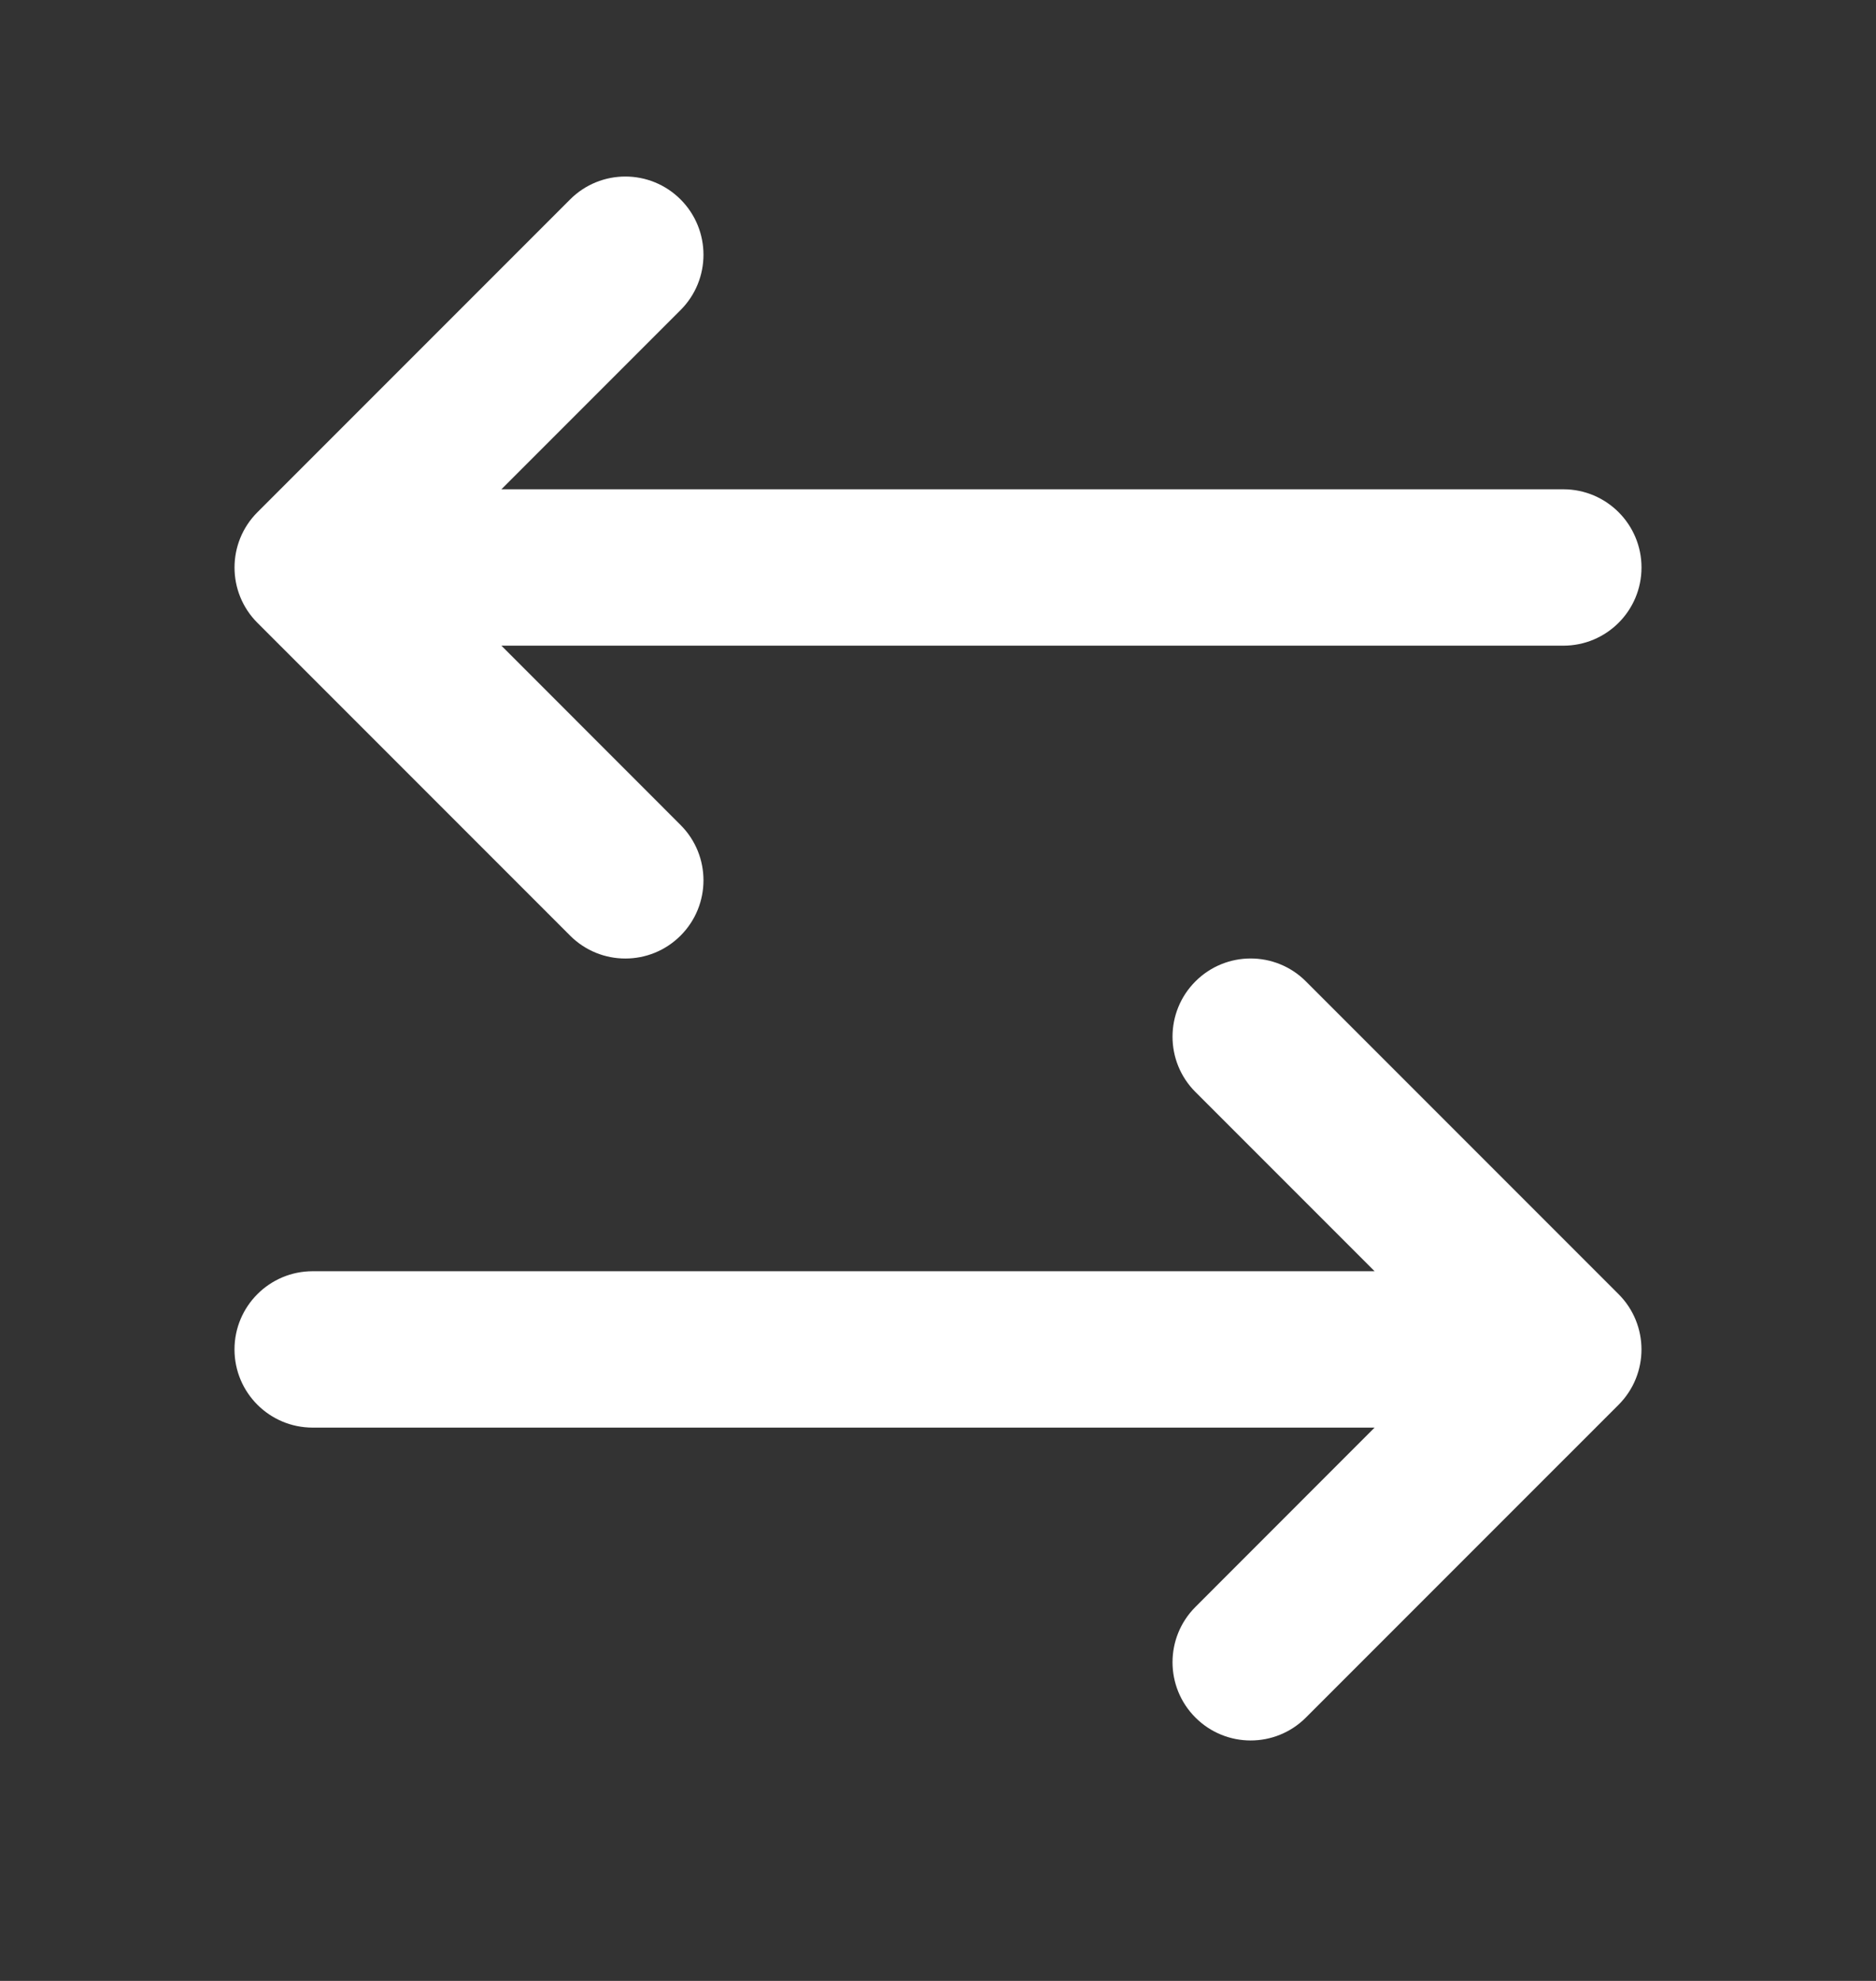
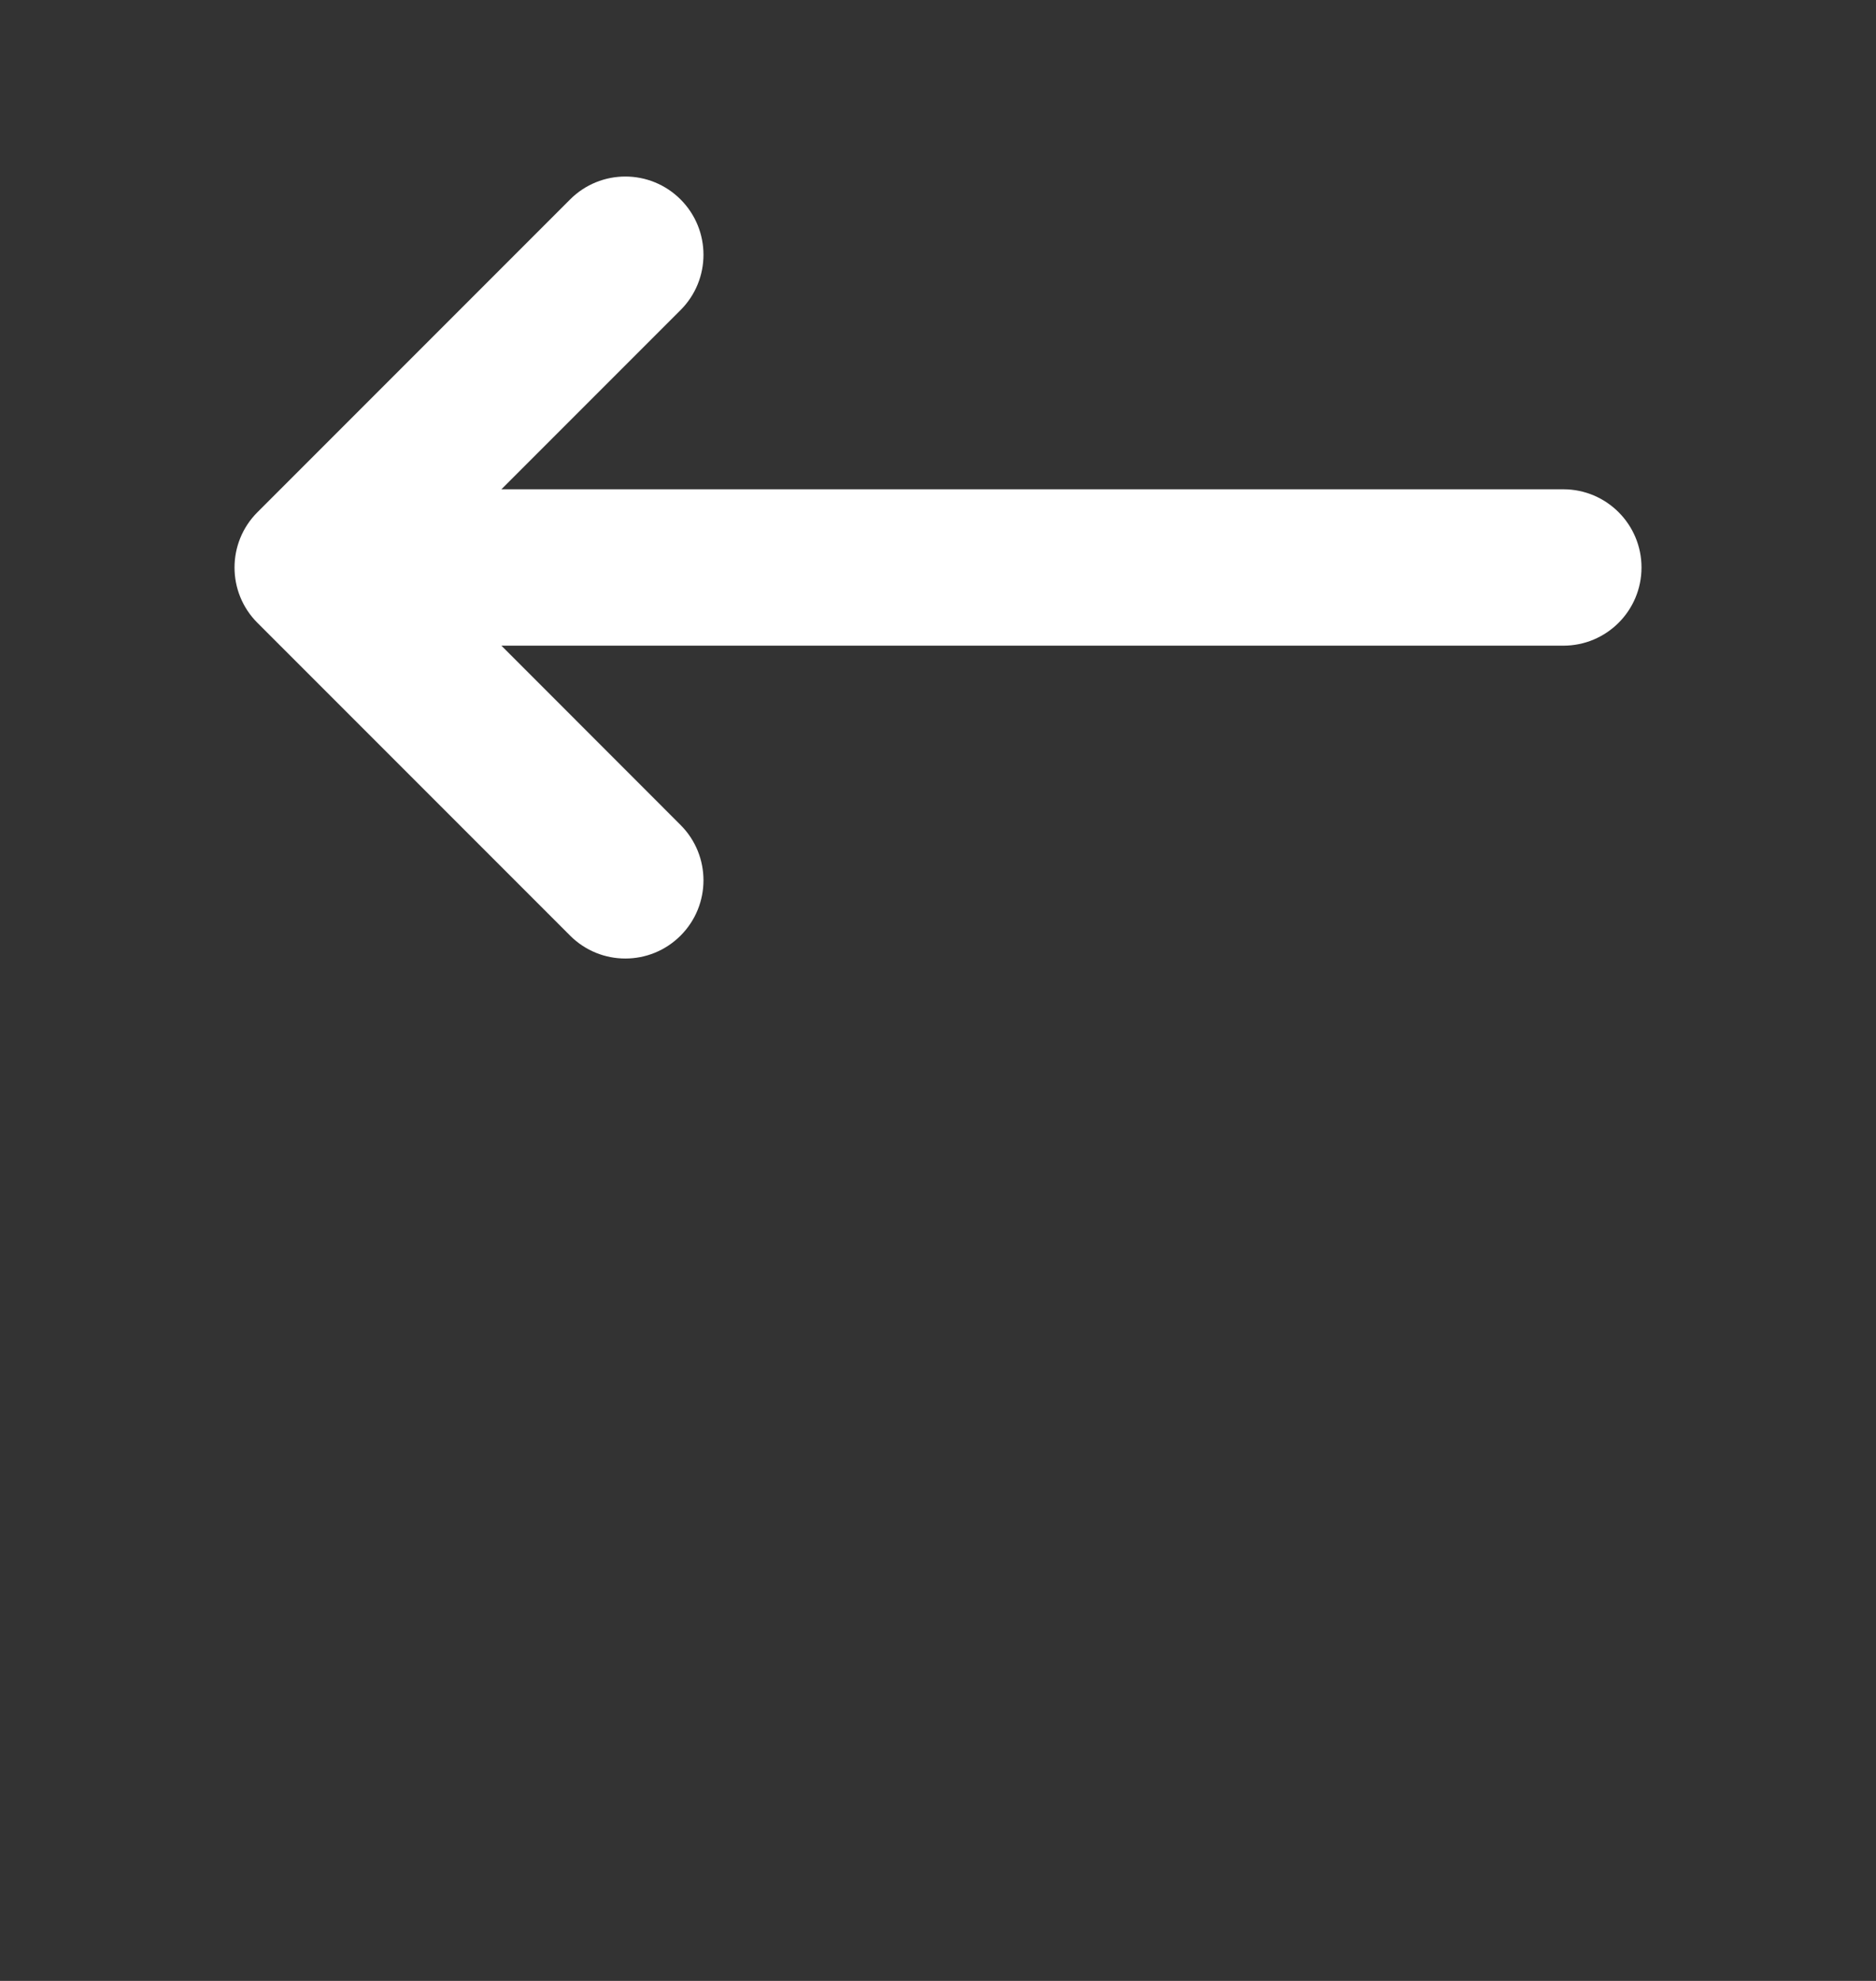
<svg xmlns="http://www.w3.org/2000/svg" width="18" height="19" viewBox="0 0 18 19" fill="none">
  <rect x="0" y="0" width="18" height="19" fill="#333333" stroke="none" />
-   <path d="M15.53 13.474C15.823 13.181 15.823 12.706 15.53 12.413L12.53 9.413C12.237 9.12 11.763 9.12 11.47 9.413C11.177 9.706 11.177 10.181 11.47 10.474L13.189 12.193L3 12.193C2.586 12.193 2.25 12.529 2.25 12.943C2.25 13.358 2.586 13.693 3 13.693L13.189 13.693L11.47 15.413C11.177 15.706 11.177 16.181 11.47 16.474C11.763 16.767 12.237 16.767 12.53 16.474L15.53 13.474Z" fill="white" />
  <path d="M15 6.193C15.414 6.193 15.75 5.858 15.75 5.443C15.75 5.029 15.414 4.693 15 4.693L4.811 4.693L6.53 2.974C6.823 2.681 6.823 2.206 6.53 1.913C6.237 1.62 5.763 1.62 5.47 1.913L2.47 4.913C2.177 5.206 2.177 5.681 2.47 5.974L5.47 8.974C5.763 9.267 6.237 9.267 6.53 8.974C6.823 8.681 6.823 8.206 6.53 7.913L4.811 6.193L15 6.193Z" fill="white" />
</svg>